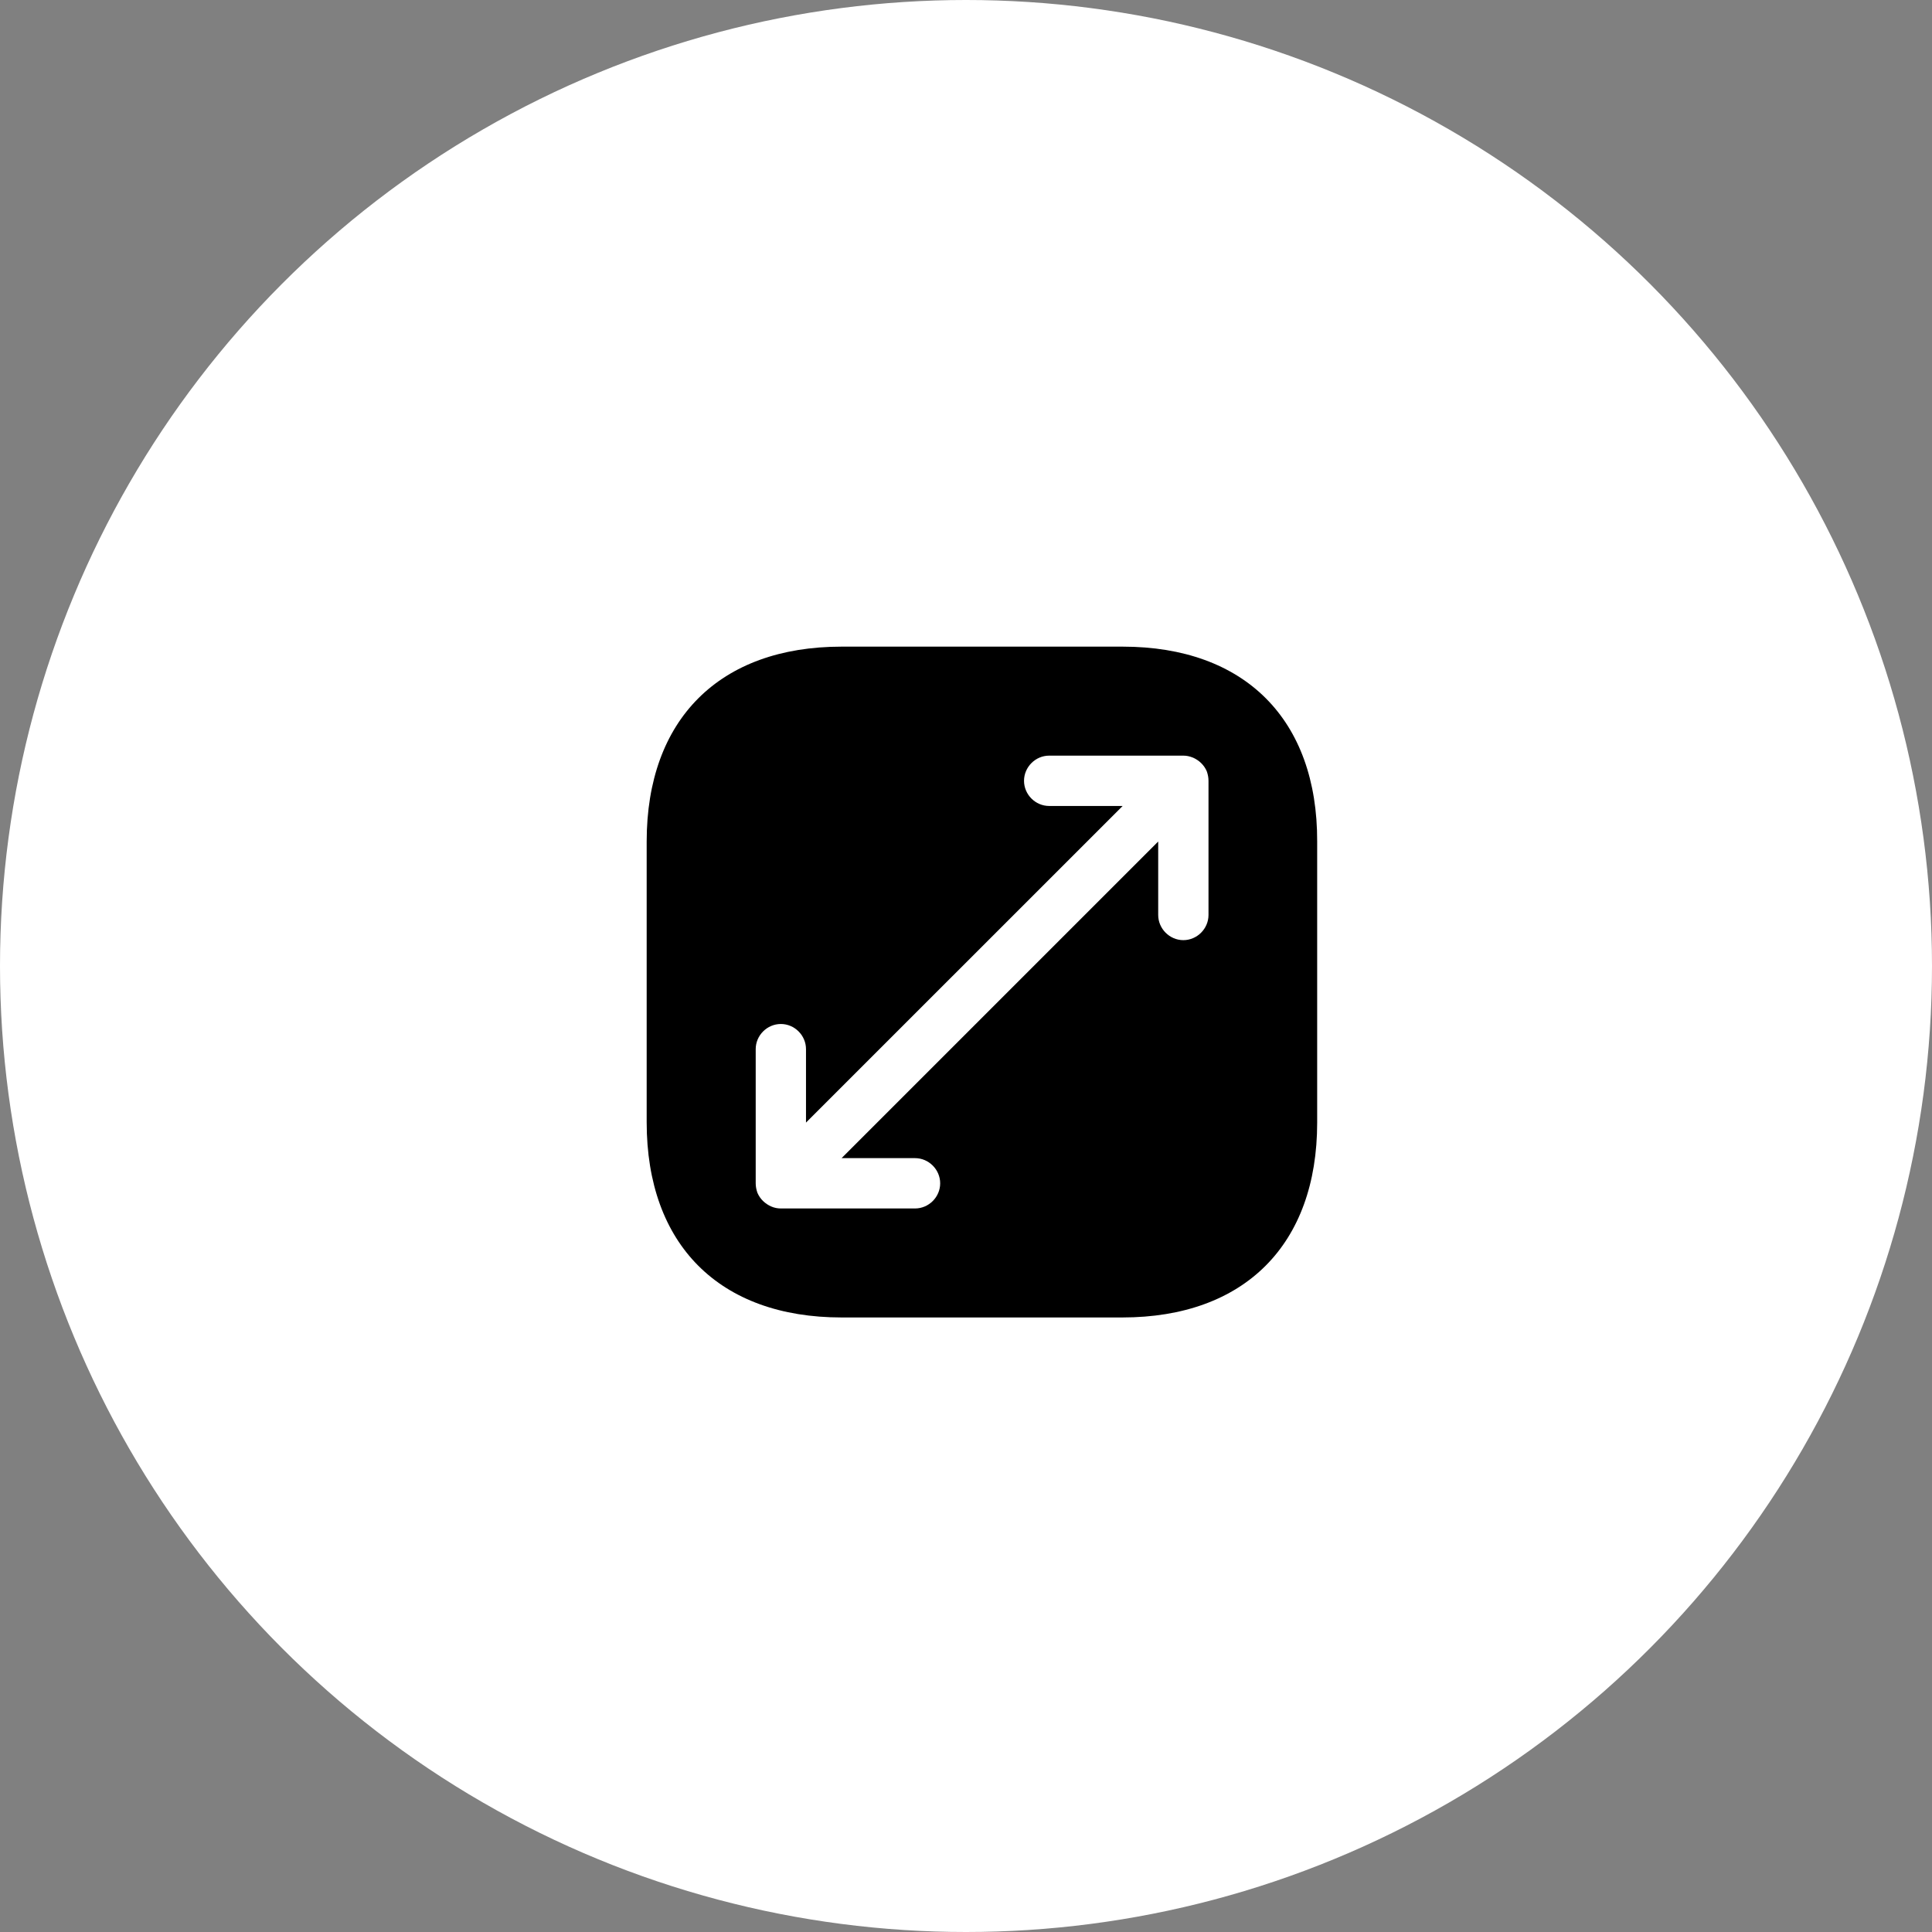
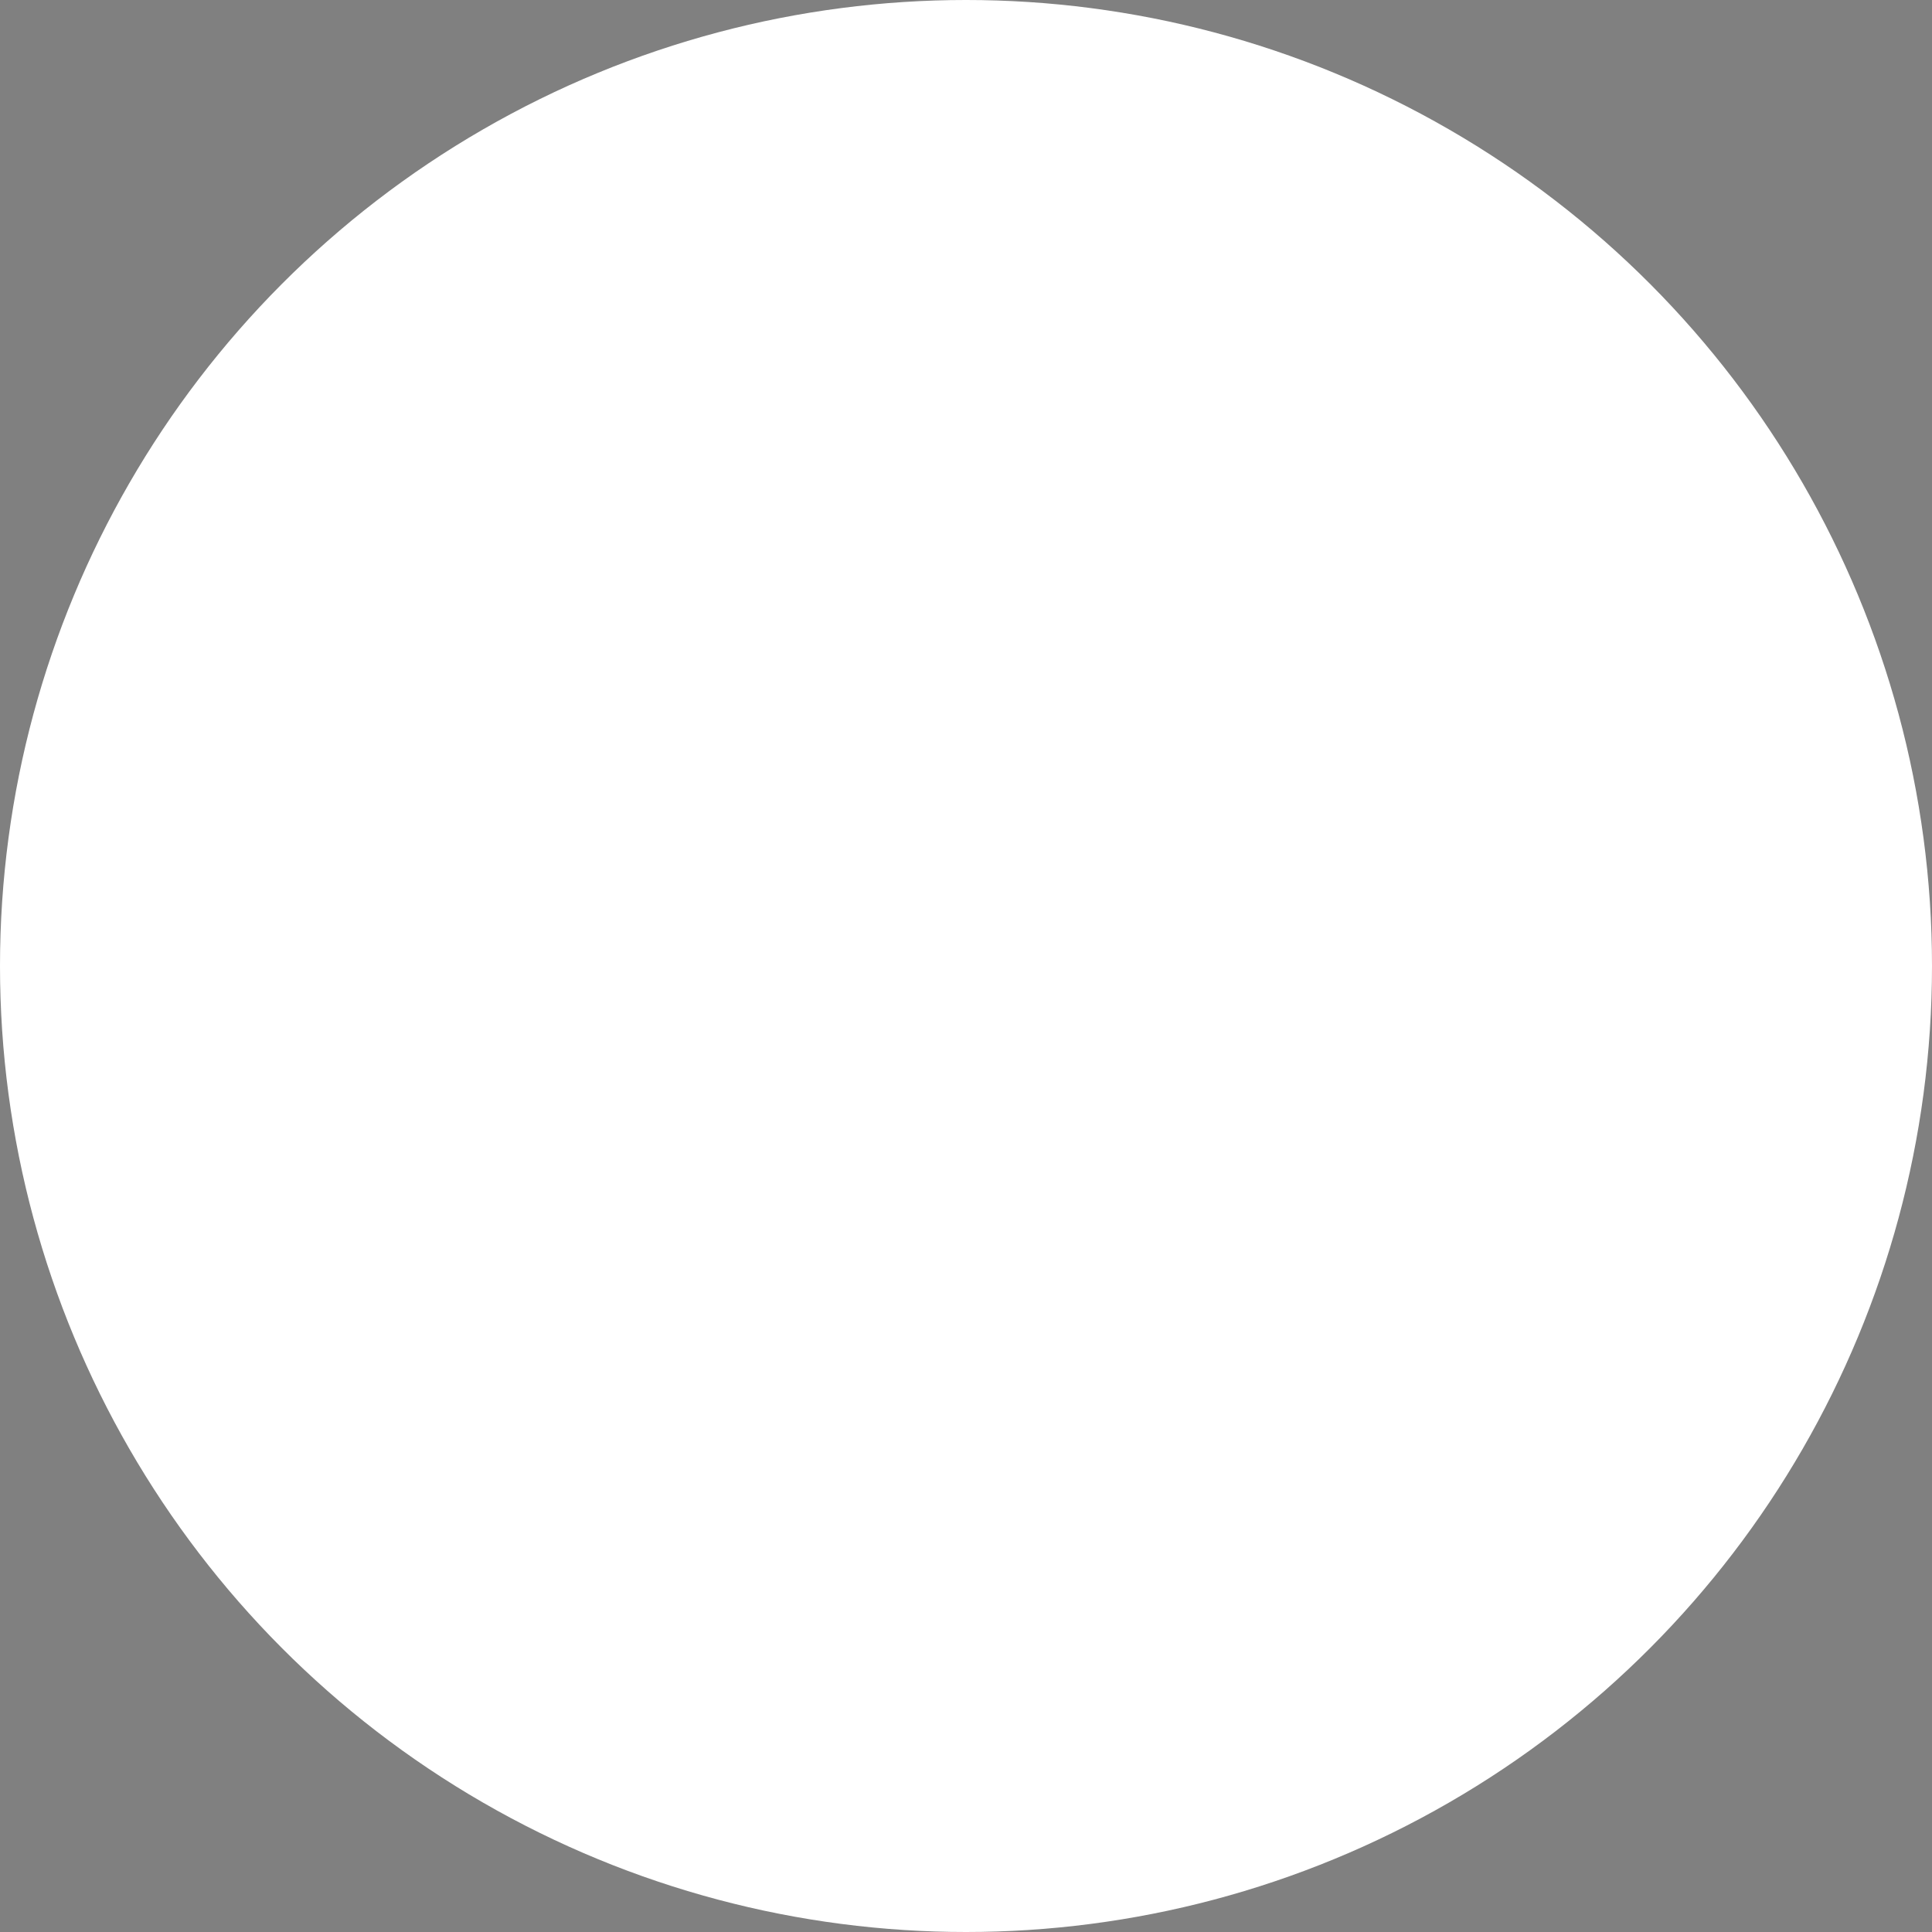
<svg xmlns="http://www.w3.org/2000/svg" width="60" height="60" viewBox="0 0 60 60" fill="none">
  <rect x="0" y="0" width="60" height="60" fill="#808080" stroke="none" />
  <circle cx="30" cy="30" r="30" fill="white" />
-   <path d="M34.865 20.082H26.136C22.344 20.082 20.083 22.342 20.083 26.134V34.853C20.083 38.655 22.344 40.915 26.136 40.915H34.854C38.646 40.915 40.906 38.655 40.906 34.863V26.134C40.917 22.342 38.656 20.082 34.865 20.082ZM37.531 28.415C37.531 28.842 37.177 29.197 36.75 29.197C36.323 29.197 35.969 28.842 35.969 28.415V26.134L26.136 35.967H28.417C28.844 35.967 29.198 36.322 29.198 36.749C29.198 37.176 28.844 37.53 28.417 37.53H24.25C24.146 37.53 24.042 37.509 23.948 37.467C23.761 37.384 23.604 37.238 23.521 37.04C23.49 36.947 23.469 36.853 23.469 36.749V32.582C23.469 32.155 23.823 31.801 24.25 31.801C24.677 31.801 25.031 32.155 25.031 32.582V34.863L34.865 25.03H32.583C32.156 25.03 31.802 24.676 31.802 24.249C31.802 23.822 32.156 23.467 32.583 23.467H36.75C36.854 23.467 36.948 23.488 37.052 23.53C37.24 23.613 37.396 23.759 37.479 23.957C37.511 24.051 37.531 24.145 37.531 24.249V28.415Z" fill="black" />
</svg>